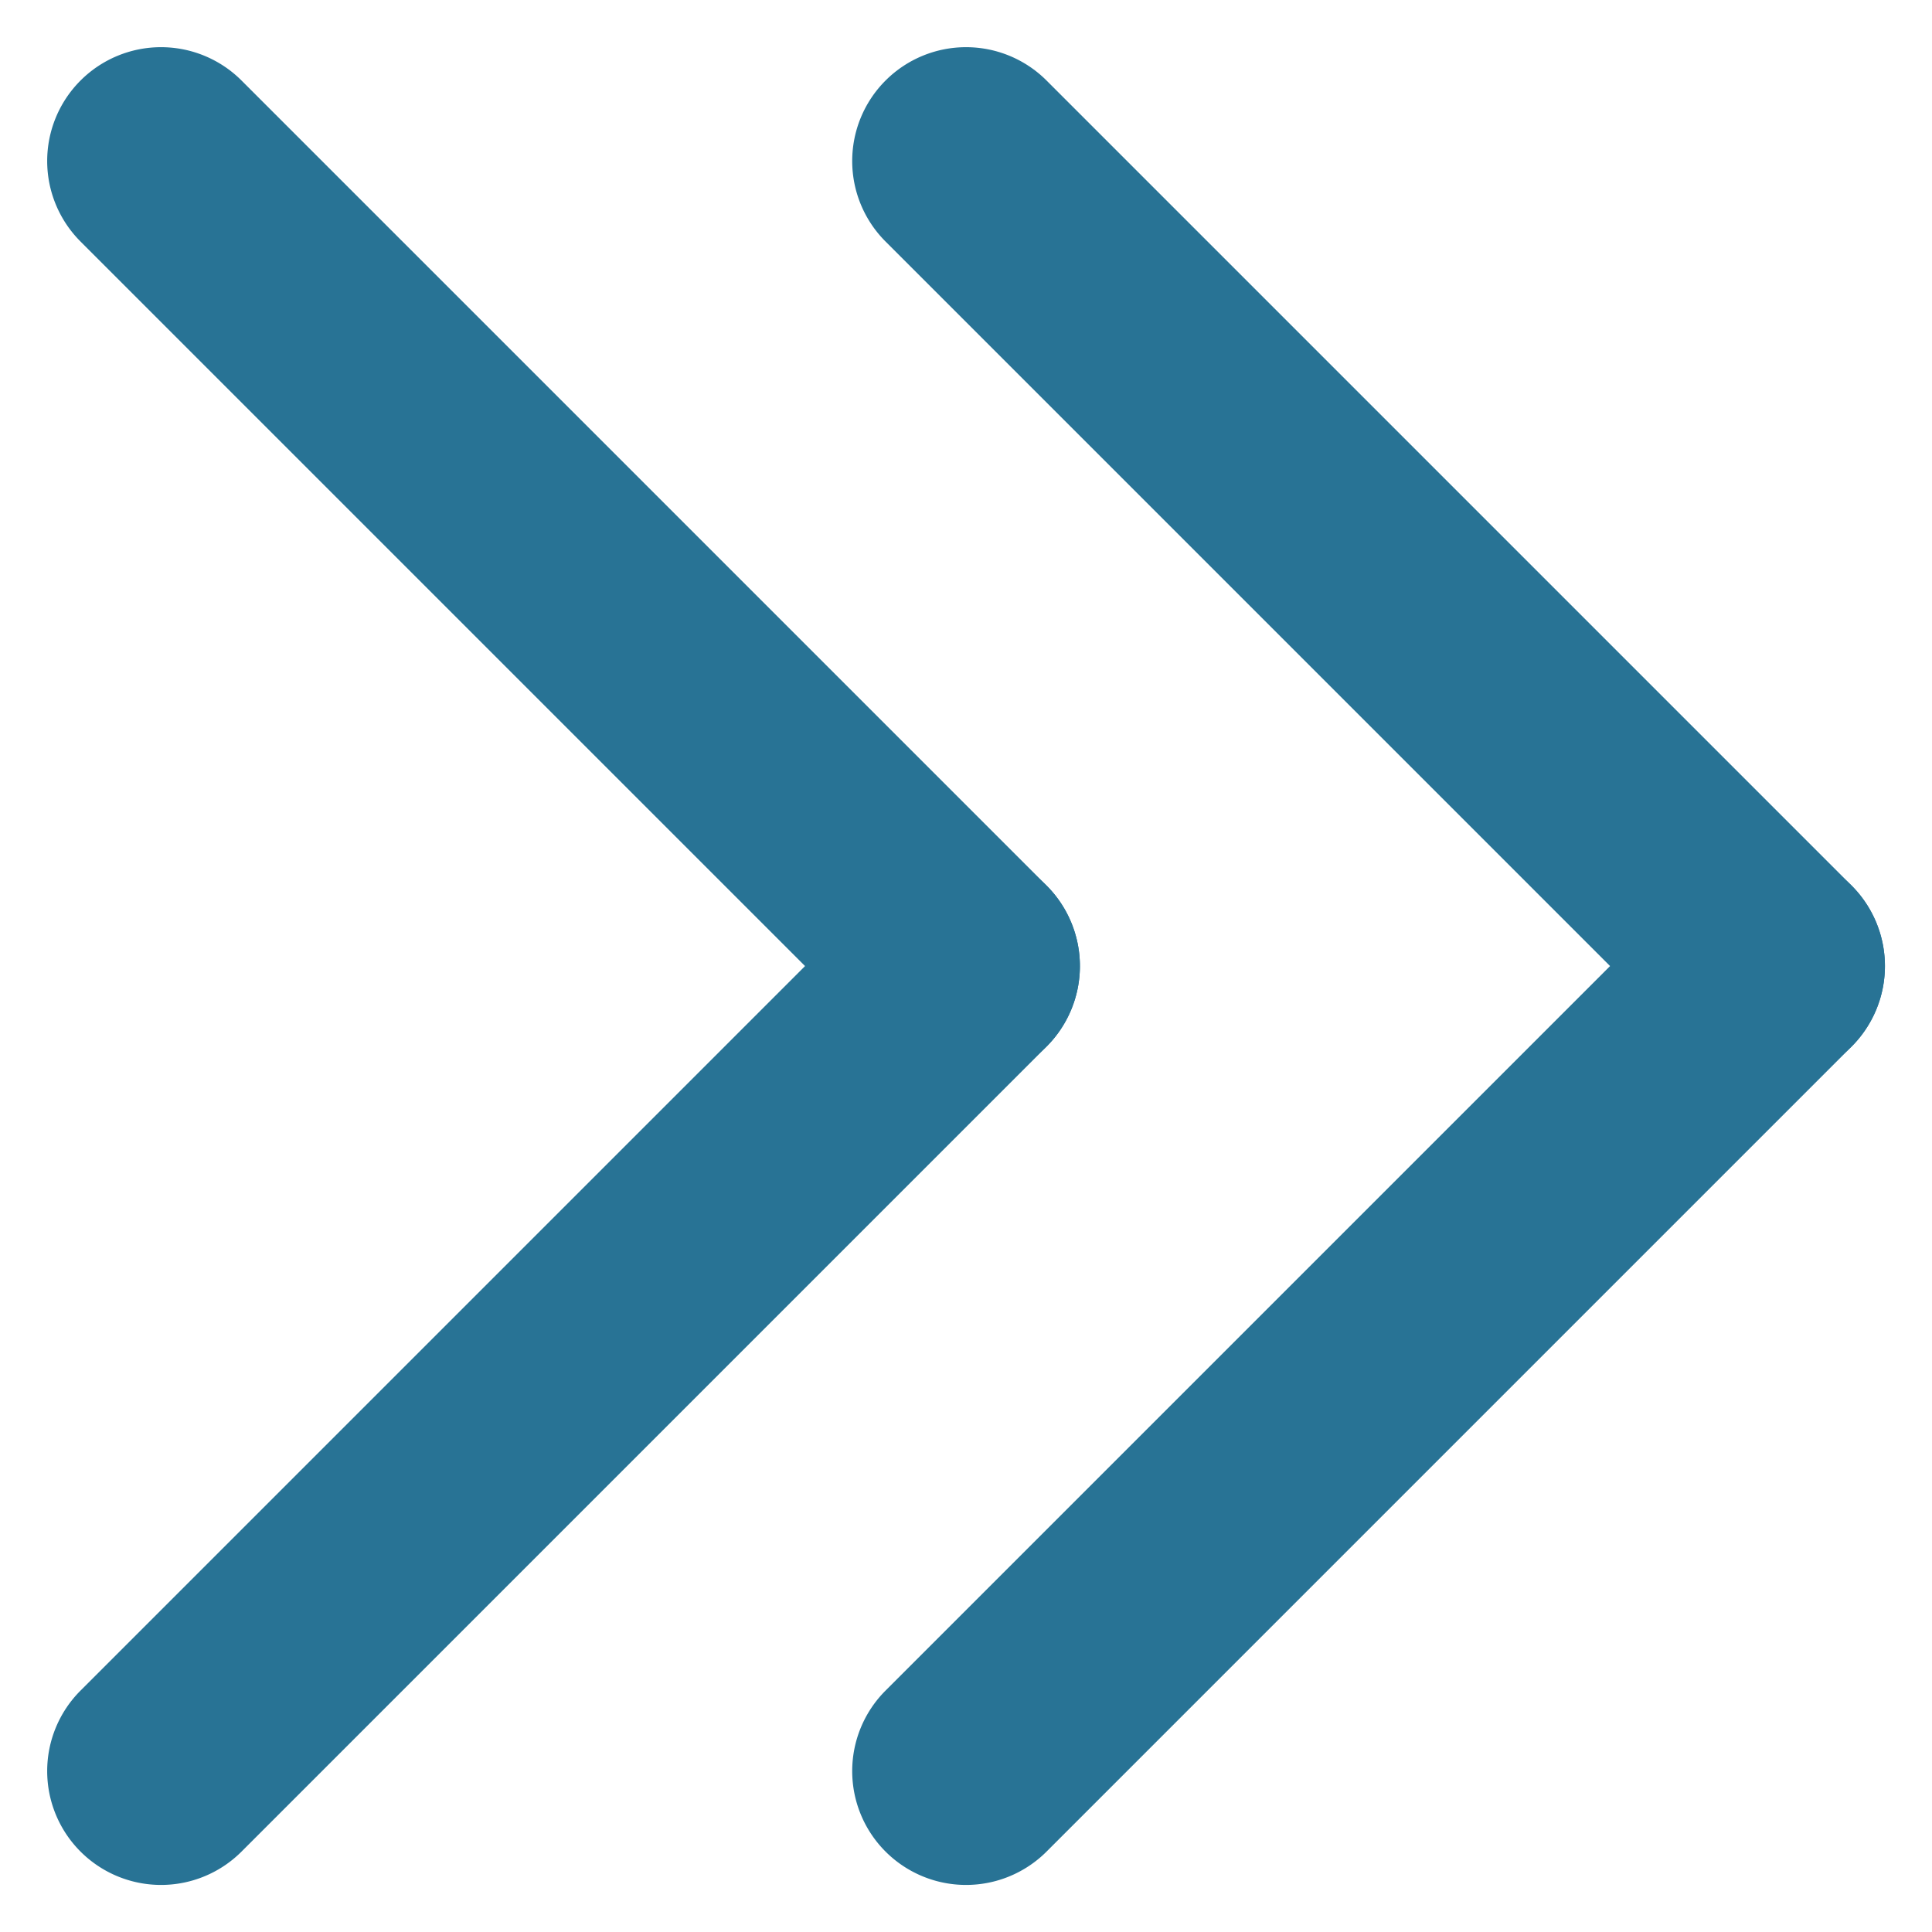
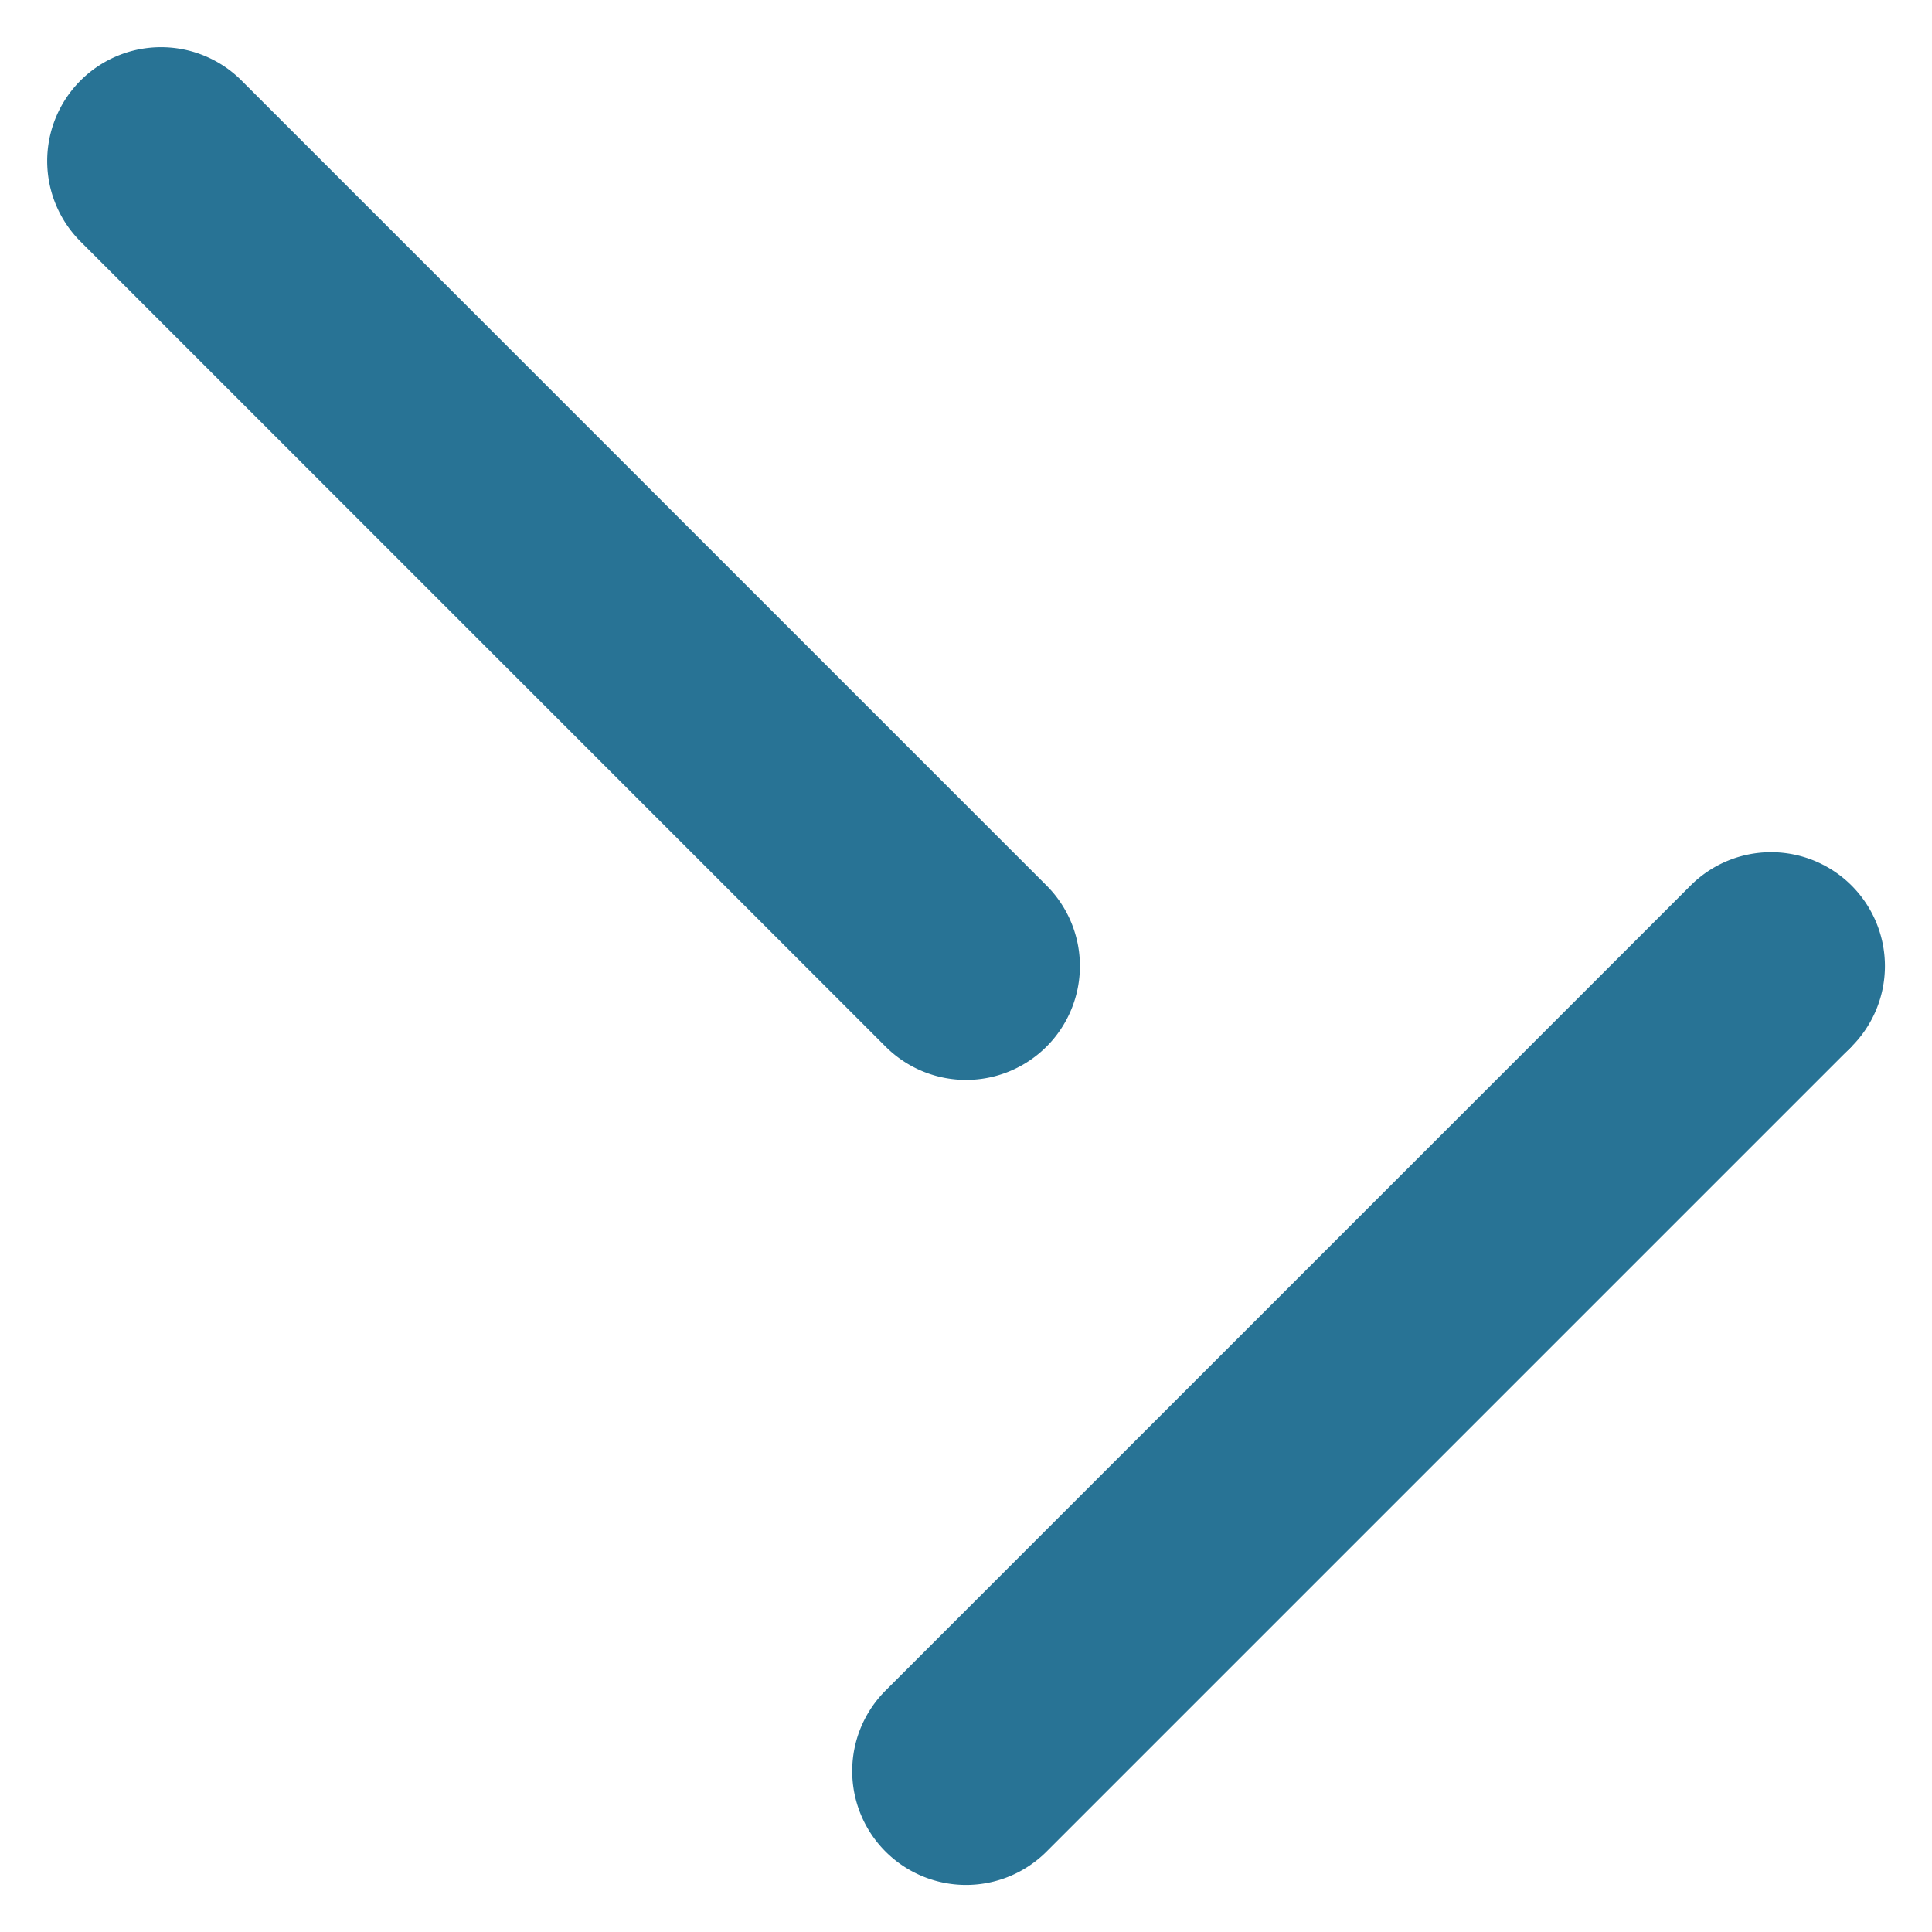
<svg xmlns="http://www.w3.org/2000/svg" width="16.97" height="16.971" viewBox="0 0 16.97 16.971">
  <g id="グループ_1472" data-name="グループ 1472" transform="translate(-1156.586 -2562.015)">
    <g id="グループ_1180" data-name="グループ 1180" transform="translate(-1155.653 1255.989) rotate(-45)">
-       <path id="線_411" data-name="線 411" d="M0,11a1,1,0,0,1-1-1V0A1,1,0,0,1,0-1,1,1,0,0,1,1,0V10A1,1,0,0,1,0,11Z" transform="translate(716.5 2565.5)" fill="#287395" />
+       <path id="線_411" data-name="線 411" d="M0,11a1,1,0,0,1-1-1V0V10A1,1,0,0,1,0,11Z" transform="translate(716.5 2565.5)" fill="#287395" />
      <path id="線_412" data-name="線 412" d="M10,1H0A1,1,0,0,1-1,0,1,1,0,0,1,0-1H10a1,1,0,0,1,1,1A1,1,0,0,1,10,1Z" transform="translate(706.5 2575.5)" fill="#287395" />
    </g>
    <g id="グループ_1181" data-name="グループ 1181" transform="translate(-1162.724 1255.989) rotate(-45)">
      <path id="線_411-2" data-name="線 411" d="M0,11a1,1,0,0,1-1-1V0A1,1,0,0,1,0-1,1,1,0,0,1,1,0V10A1,1,0,0,1,0,11Z" transform="translate(716.5 2565.5)" fill="#287395" />
-       <path id="線_412-2" data-name="線 412" d="M10,1H0A1,1,0,0,1-1,0,1,1,0,0,1,0-1H10a1,1,0,0,1,1,1A1,1,0,0,1,10,1Z" transform="translate(706.5 2575.5)" fill="#287395" />
    </g>
  </g>
</svg>